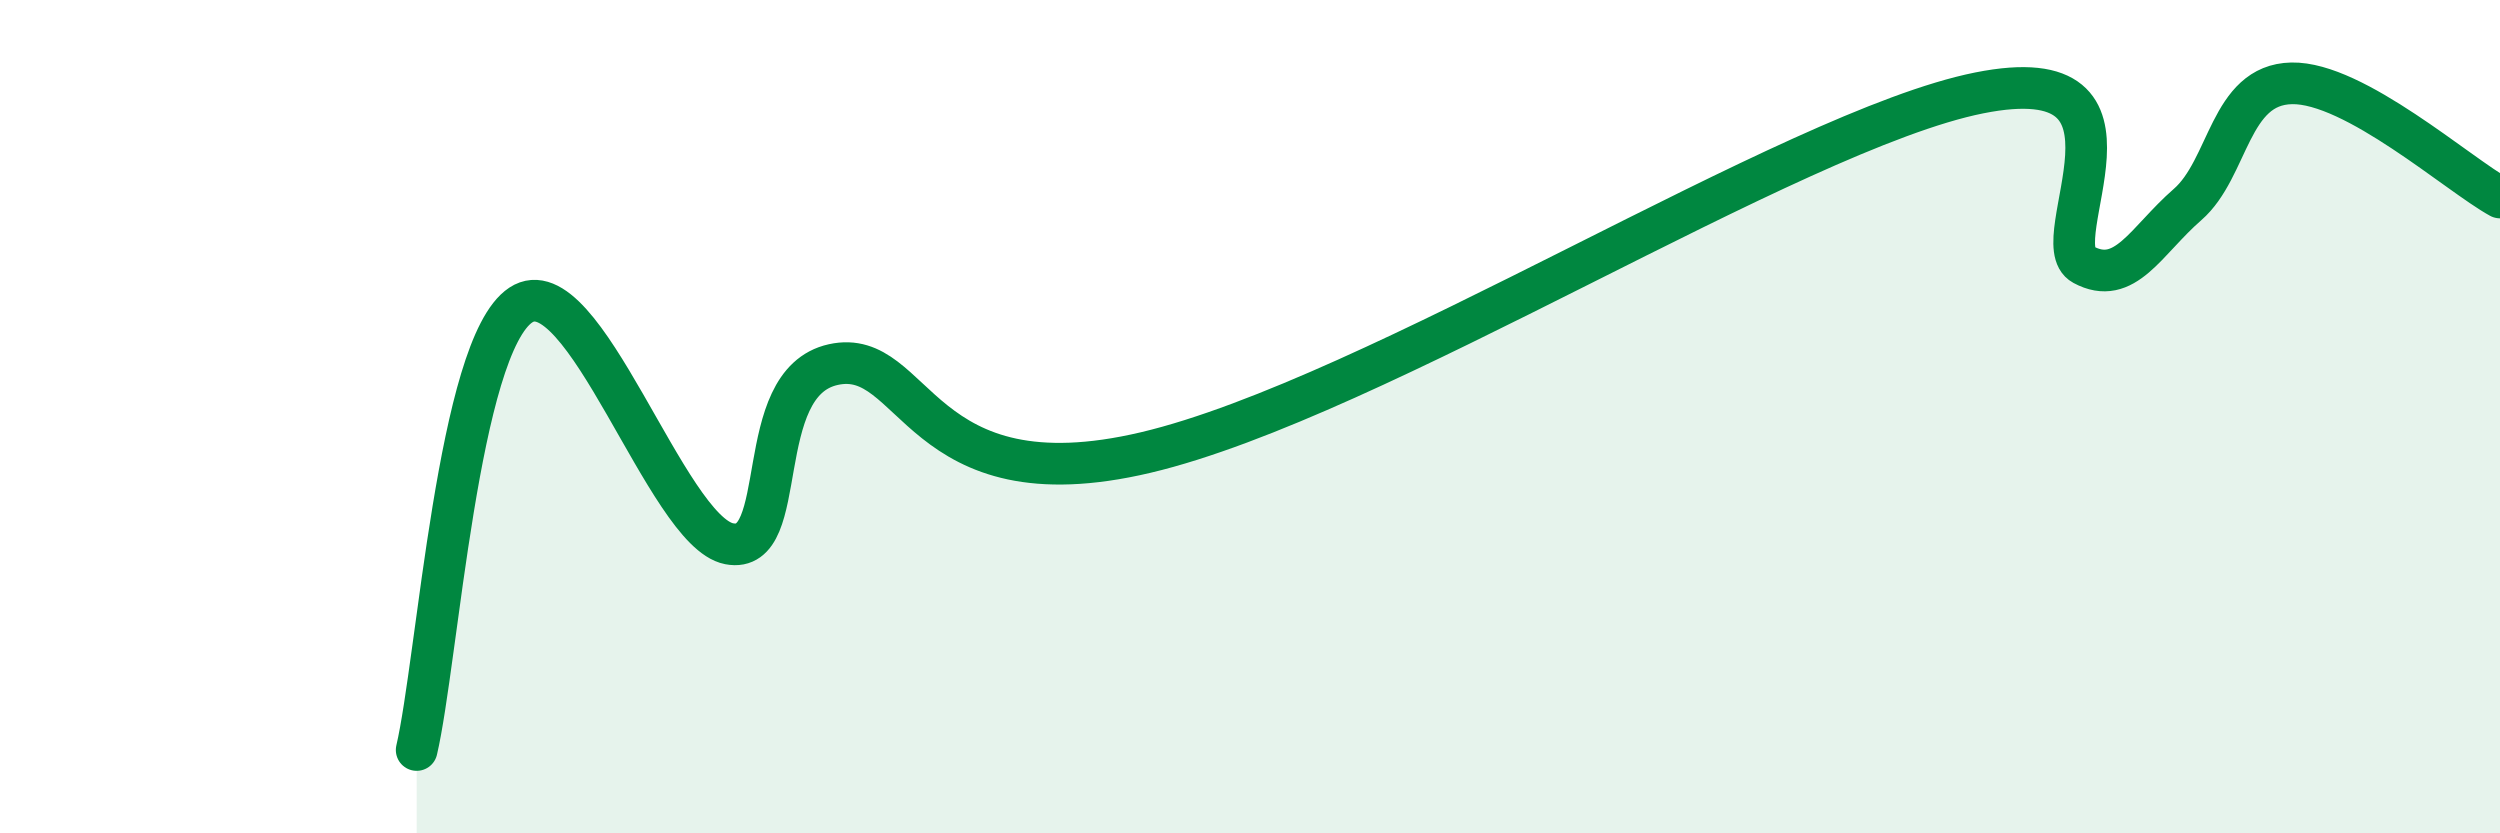
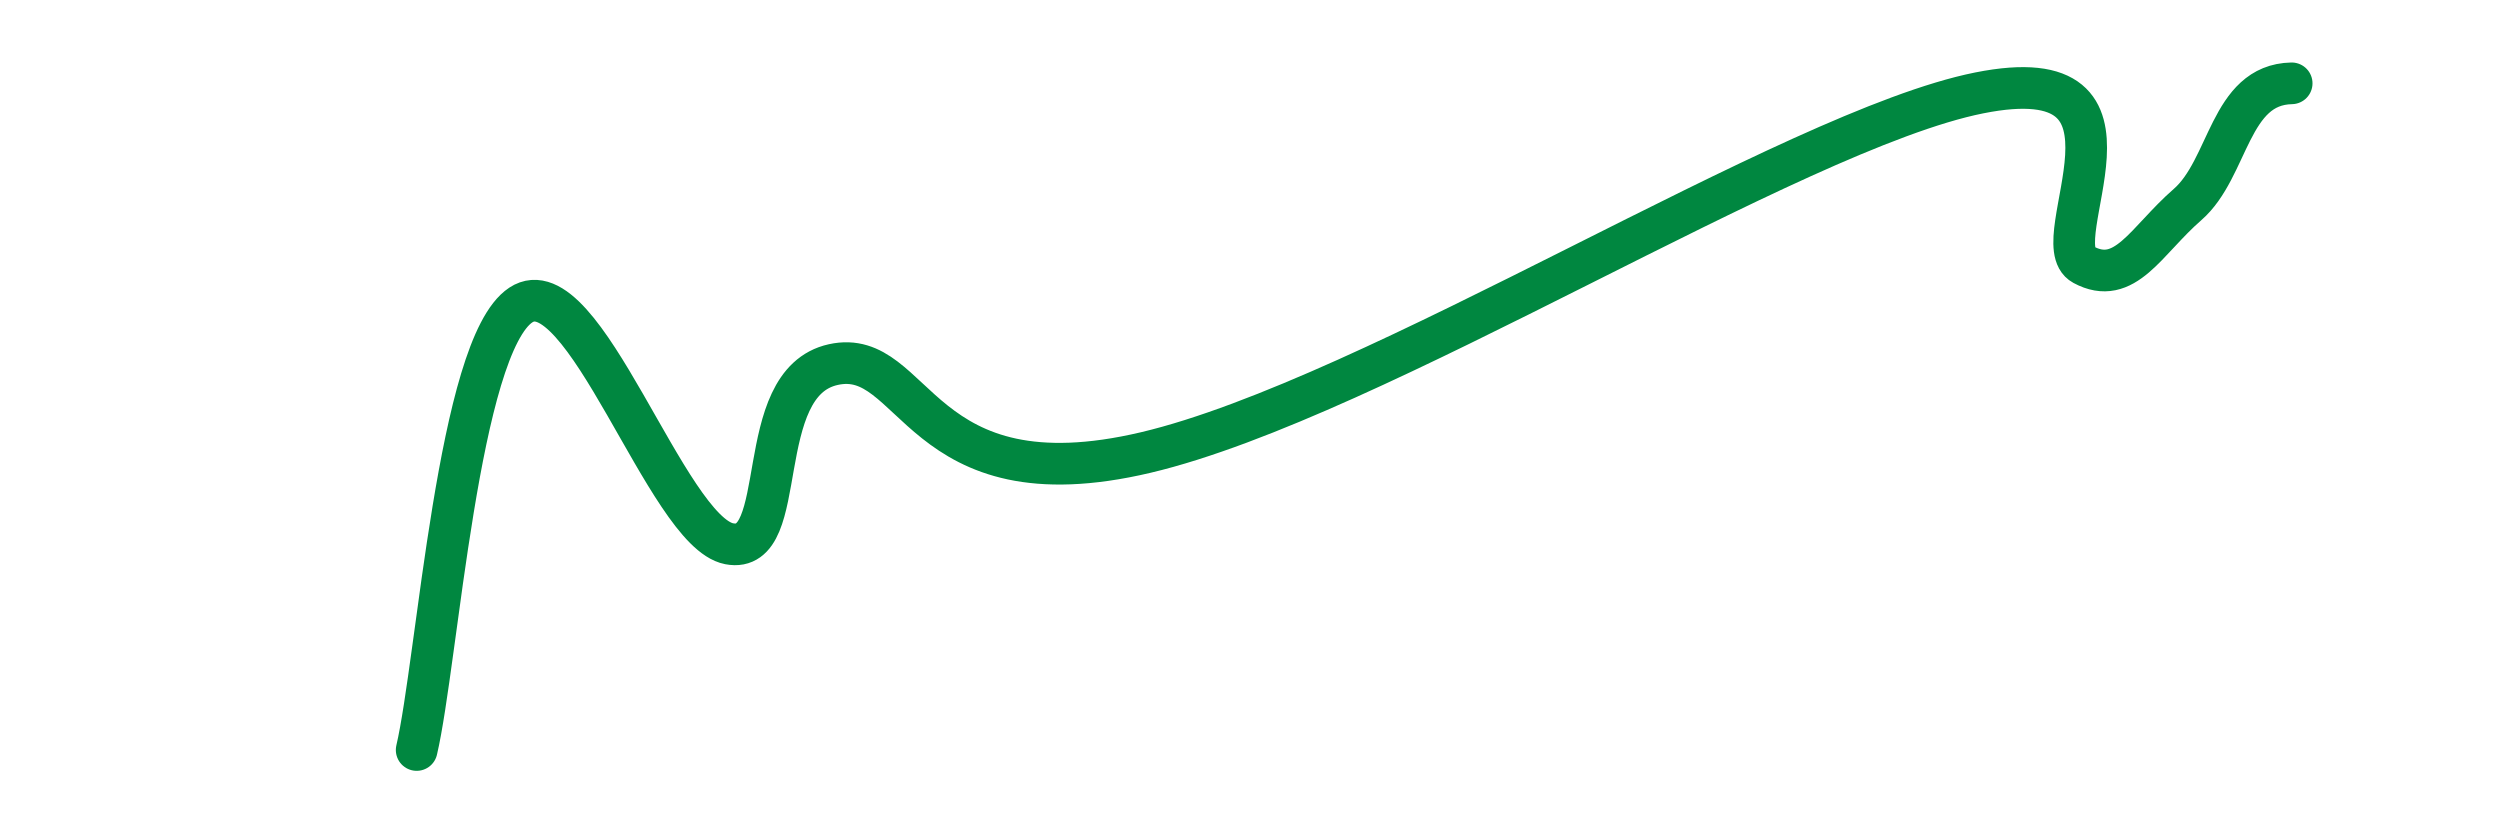
<svg xmlns="http://www.w3.org/2000/svg" width="60" height="20" viewBox="0 0 60 20">
-   <path d="M 10,18 C 10.5,15.86 11,8.31 12.5,7.32 C 14,6.33 16,12.76 17.5,13.05 C 19,13.34 18,9.19 20,8.75 C 22,8.31 22,12.16 27.5,10.86 C 33,9.56 43,3.13 47.5,2.23 C 52,1.33 49,5.81 50,6.35 C 51,6.89 51.5,5.78 52.5,4.91 C 53.5,4.04 53.5,2.03 55,2 C 56.5,1.97 59,4.19 60,4.74L60 20L10 20Z" fill="#008740" opacity="0.1" stroke-linecap="round" stroke-linejoin="round" />
-   <path d="M 10,18 C 10.5,15.86 11,8.31 12.5,7.32 C 14,6.33 16,12.76 17.5,13.05 C 19,13.34 18,9.19 20,8.75 C 22,8.31 22,12.16 27.5,10.86 C 33,9.56 43,3.13 47.5,2.23 C 52,1.33 49,5.81 50,6.35 C 51,6.89 51.5,5.78 52.5,4.91 C 53.5,4.04 53.5,2.03 55,2 C 56.5,1.97 59,4.19 60,4.74" stroke="#008740" stroke-width="1" fill="none" stroke-linecap="round" stroke-linejoin="round" />
+   <path d="M 10,18 C 10.5,15.86 11,8.31 12.5,7.32 C 14,6.33 16,12.76 17.5,13.05 C 19,13.34 18,9.19 20,8.75 C 22,8.31 22,12.16 27.5,10.86 C 33,9.56 43,3.13 47.5,2.23 C 52,1.33 49,5.81 50,6.35 C 51,6.89 51.5,5.78 52.5,4.91 C 53.5,4.04 53.5,2.03 55,2 " stroke="#008740" stroke-width="1" fill="none" stroke-linecap="round" stroke-linejoin="round" />
</svg>